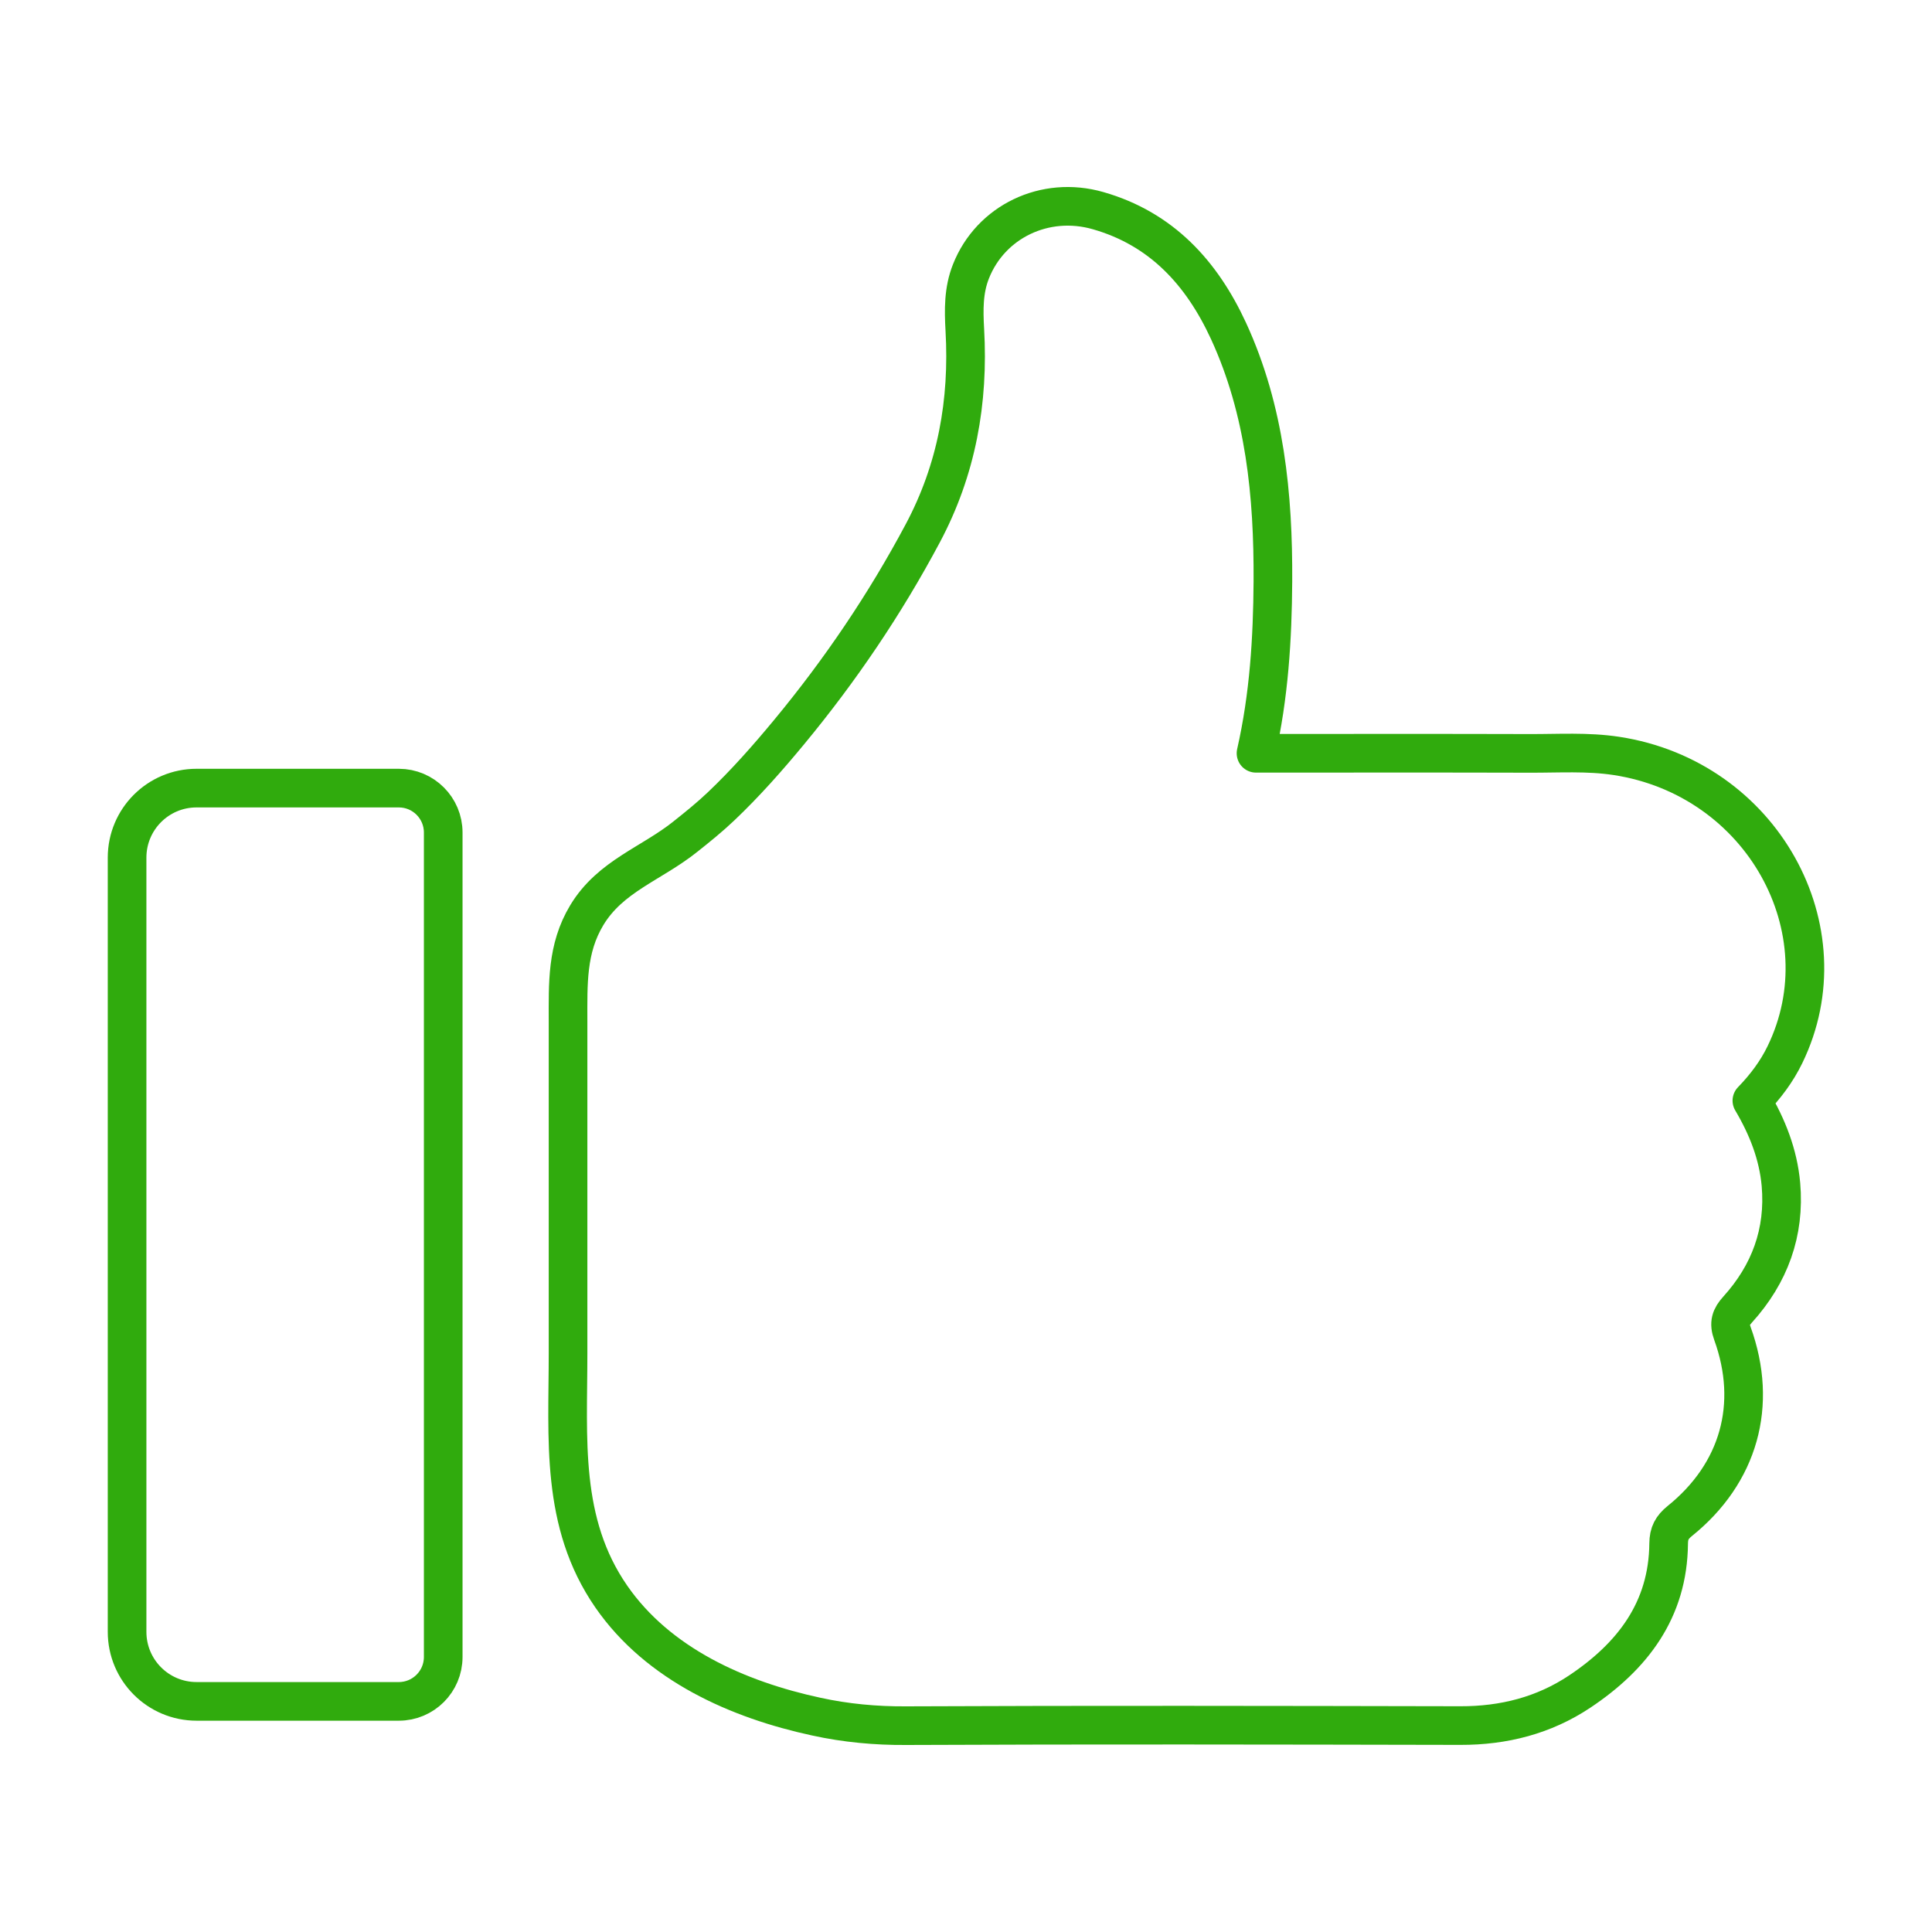
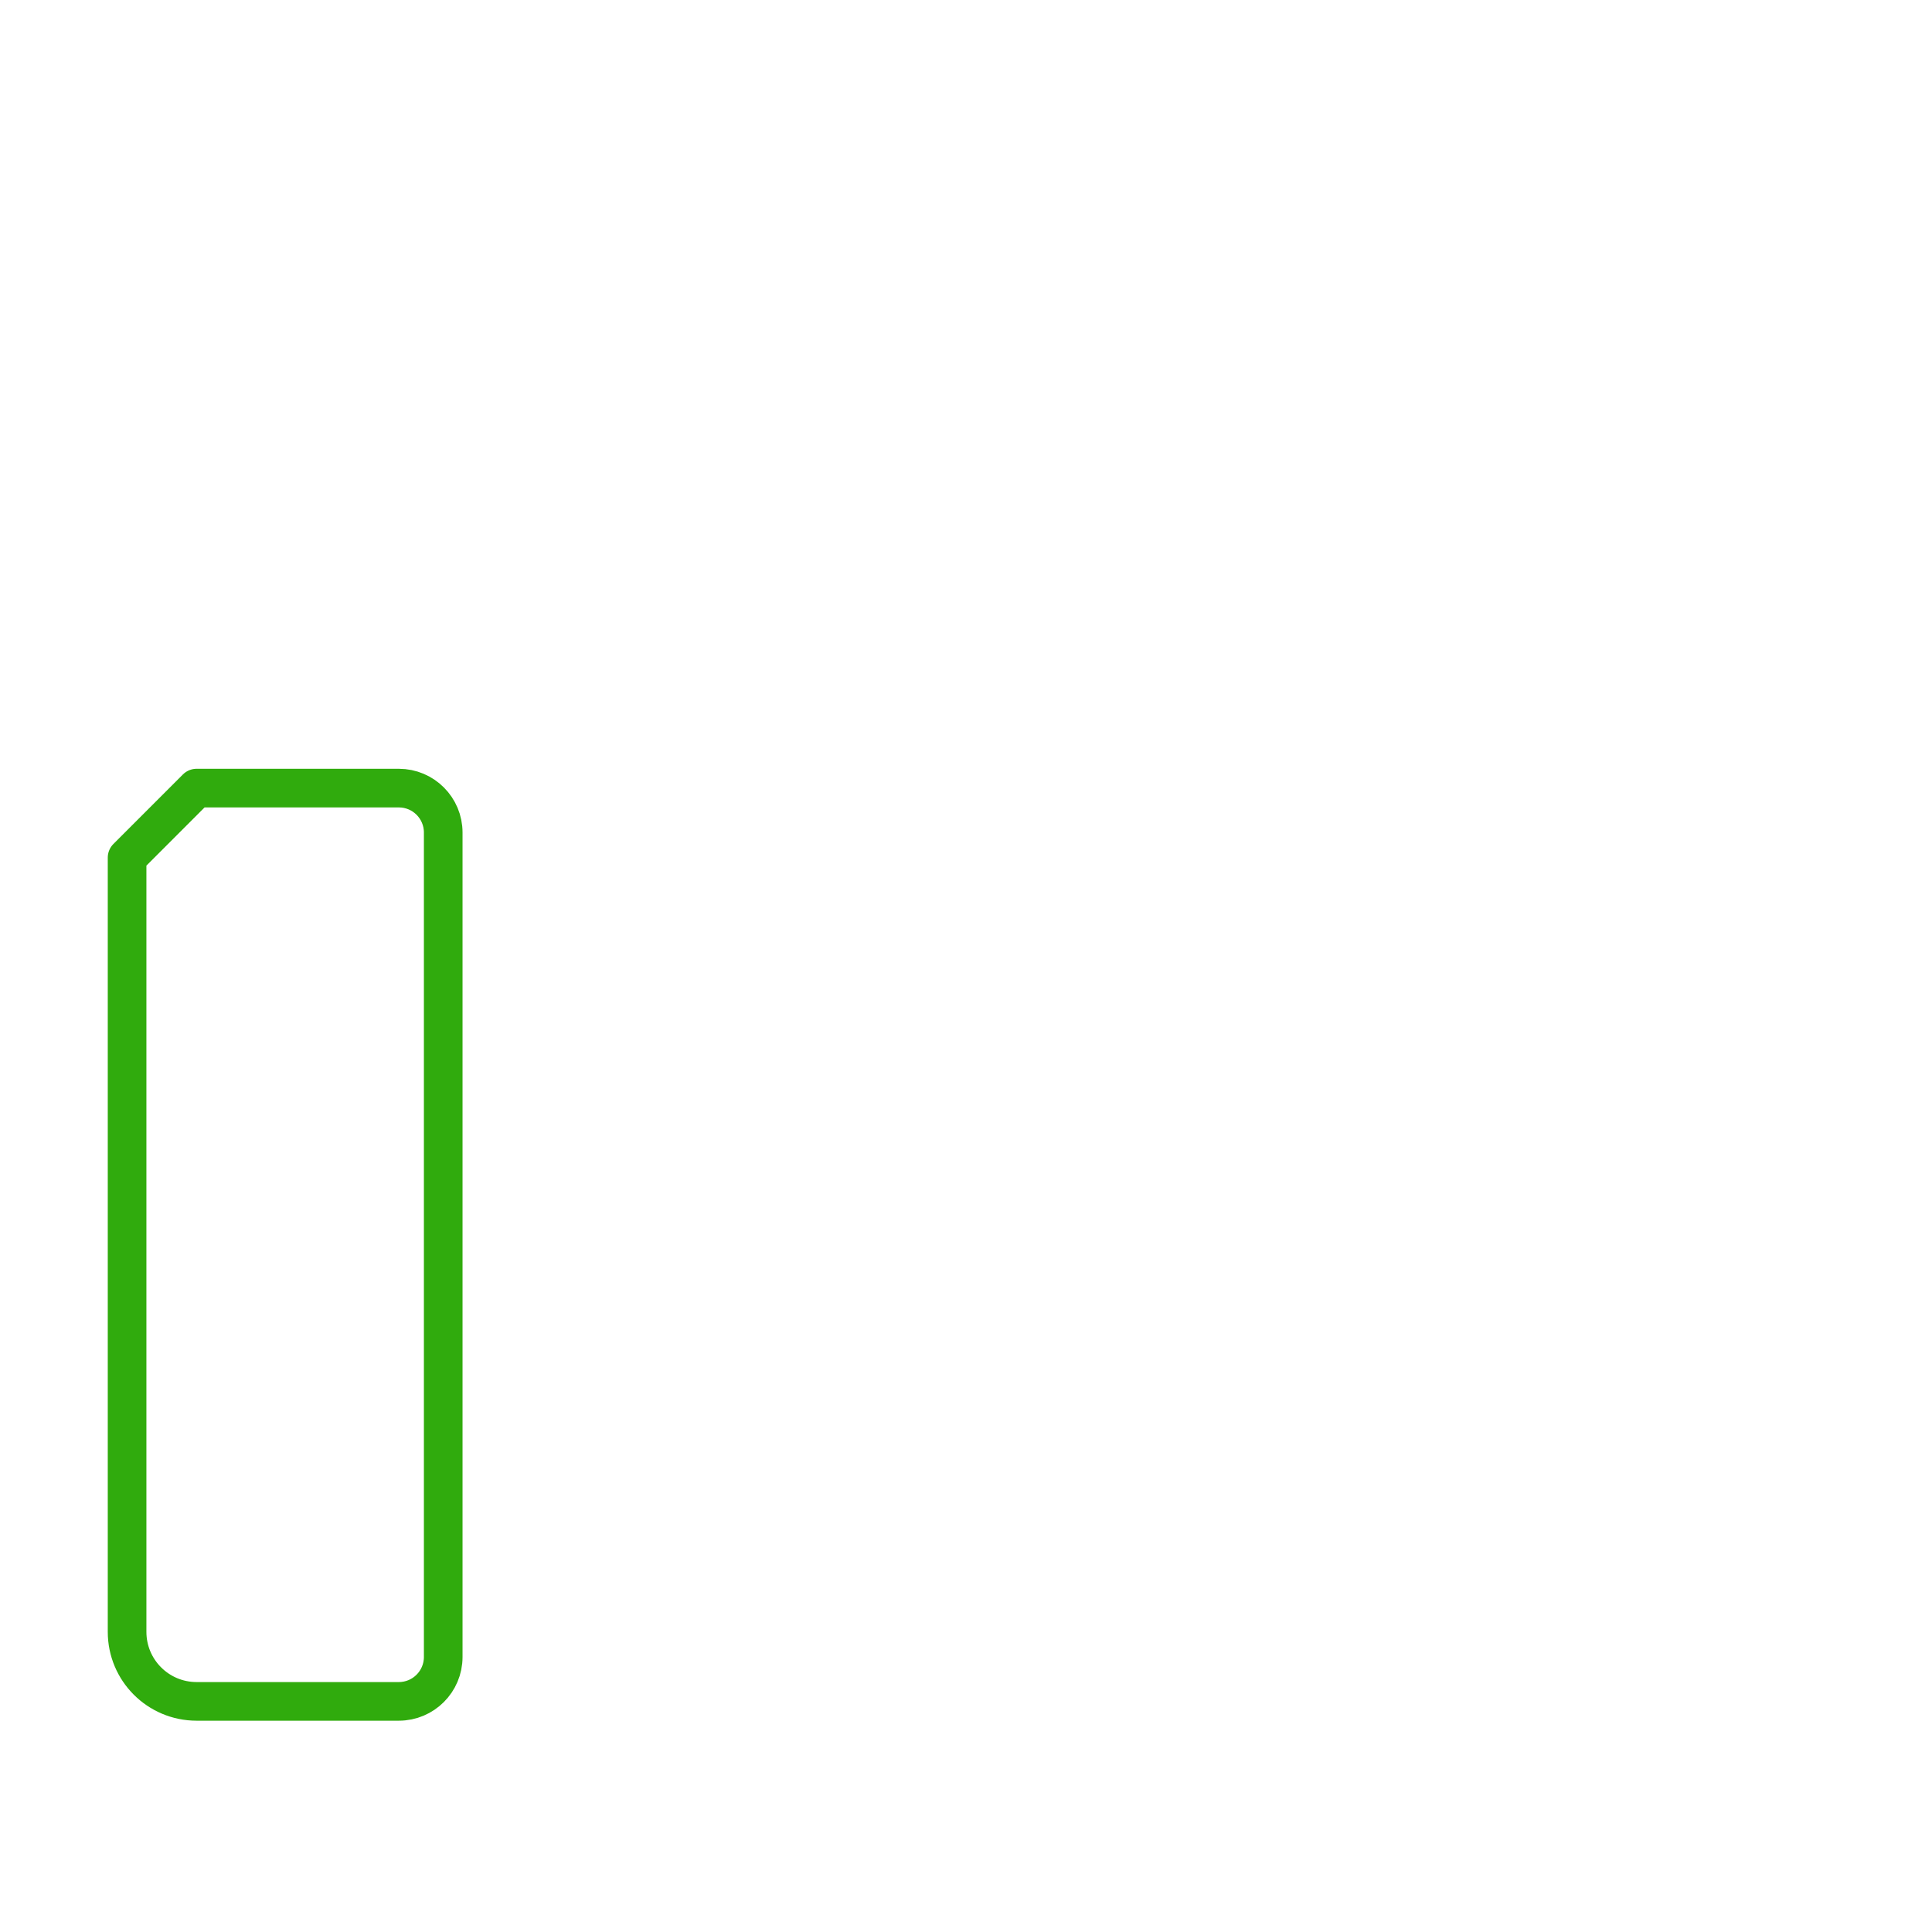
<svg xmlns="http://www.w3.org/2000/svg" width="100" height="100" viewBox="0 0 100 100" fill="none">
-   <path d="M83.656 39.125C82.167 38.899 80.673 39 79.179 38.995C74.487 38.981 69.799 38.99 65.011 38.99C65.688 36.008 65.865 33.054 65.885 30.09C65.909 25.638 65.481 21.244 63.589 17.132C62.206 14.135 60.126 11.844 56.836 10.903C54.089 10.115 51.274 11.47 50.256 14.049C49.867 15.028 49.881 16.037 49.939 17.07C50.15 20.773 49.526 24.298 47.758 27.612C45.804 31.277 43.493 34.692 40.847 37.89C39.742 39.226 38.59 40.532 37.331 41.728C36.741 42.29 36.116 42.794 35.482 43.298C33.721 44.71 31.594 45.341 30.371 47.371C29.326 49.106 29.402 50.929 29.402 52.874V70.056C29.402 74.467 28.992 78.805 31.635 82.631C34.064 86.147 38.197 87.98 42.259 88.854C43.777 89.186 45.333 89.33 46.884 89.32C56.457 89.277 66.024 89.296 75.591 89.315C77.834 89.32 79.909 88.792 81.763 87.557C84.491 85.737 86.34 83.34 86.369 79.892C86.374 79.359 86.542 79.056 86.941 78.73C90.005 76.266 91.009 72.716 89.669 69.018C89.477 68.485 89.582 68.178 89.938 67.784C91.6 65.949 92.397 63.788 92.181 61.305C92.041 59.744 91.475 58.317 90.677 56.968C91.383 56.238 91.96 55.469 92.387 54.59C95.528 48.13 91.206 40.273 83.656 39.125Z" stroke="#30AB0D" stroke-width="2" stroke-linecap="round" stroke-linejoin="round" />
-   <path d="M6.578 44.39V84.465C6.578 86.452 8.188 88.063 10.175 88.063H20.643C21.912 88.063 22.941 87.034 22.941 85.764V43.091C22.941 41.821 21.912 40.792 20.643 40.792H10.175C8.187 40.792 6.578 42.401 6.578 44.39Z" stroke="#30AB0D" stroke-width="2" stroke-linecap="round" stroke-linejoin="round" />
+   <path d="M6.578 44.39V84.465C6.578 86.452 8.188 88.063 10.175 88.063H20.643C21.912 88.063 22.941 87.034 22.941 85.764V43.091C22.941 41.821 21.912 40.792 20.643 40.792H10.175Z" stroke="#30AB0D" stroke-width="2" stroke-linecap="round" stroke-linejoin="round" />
</svg>